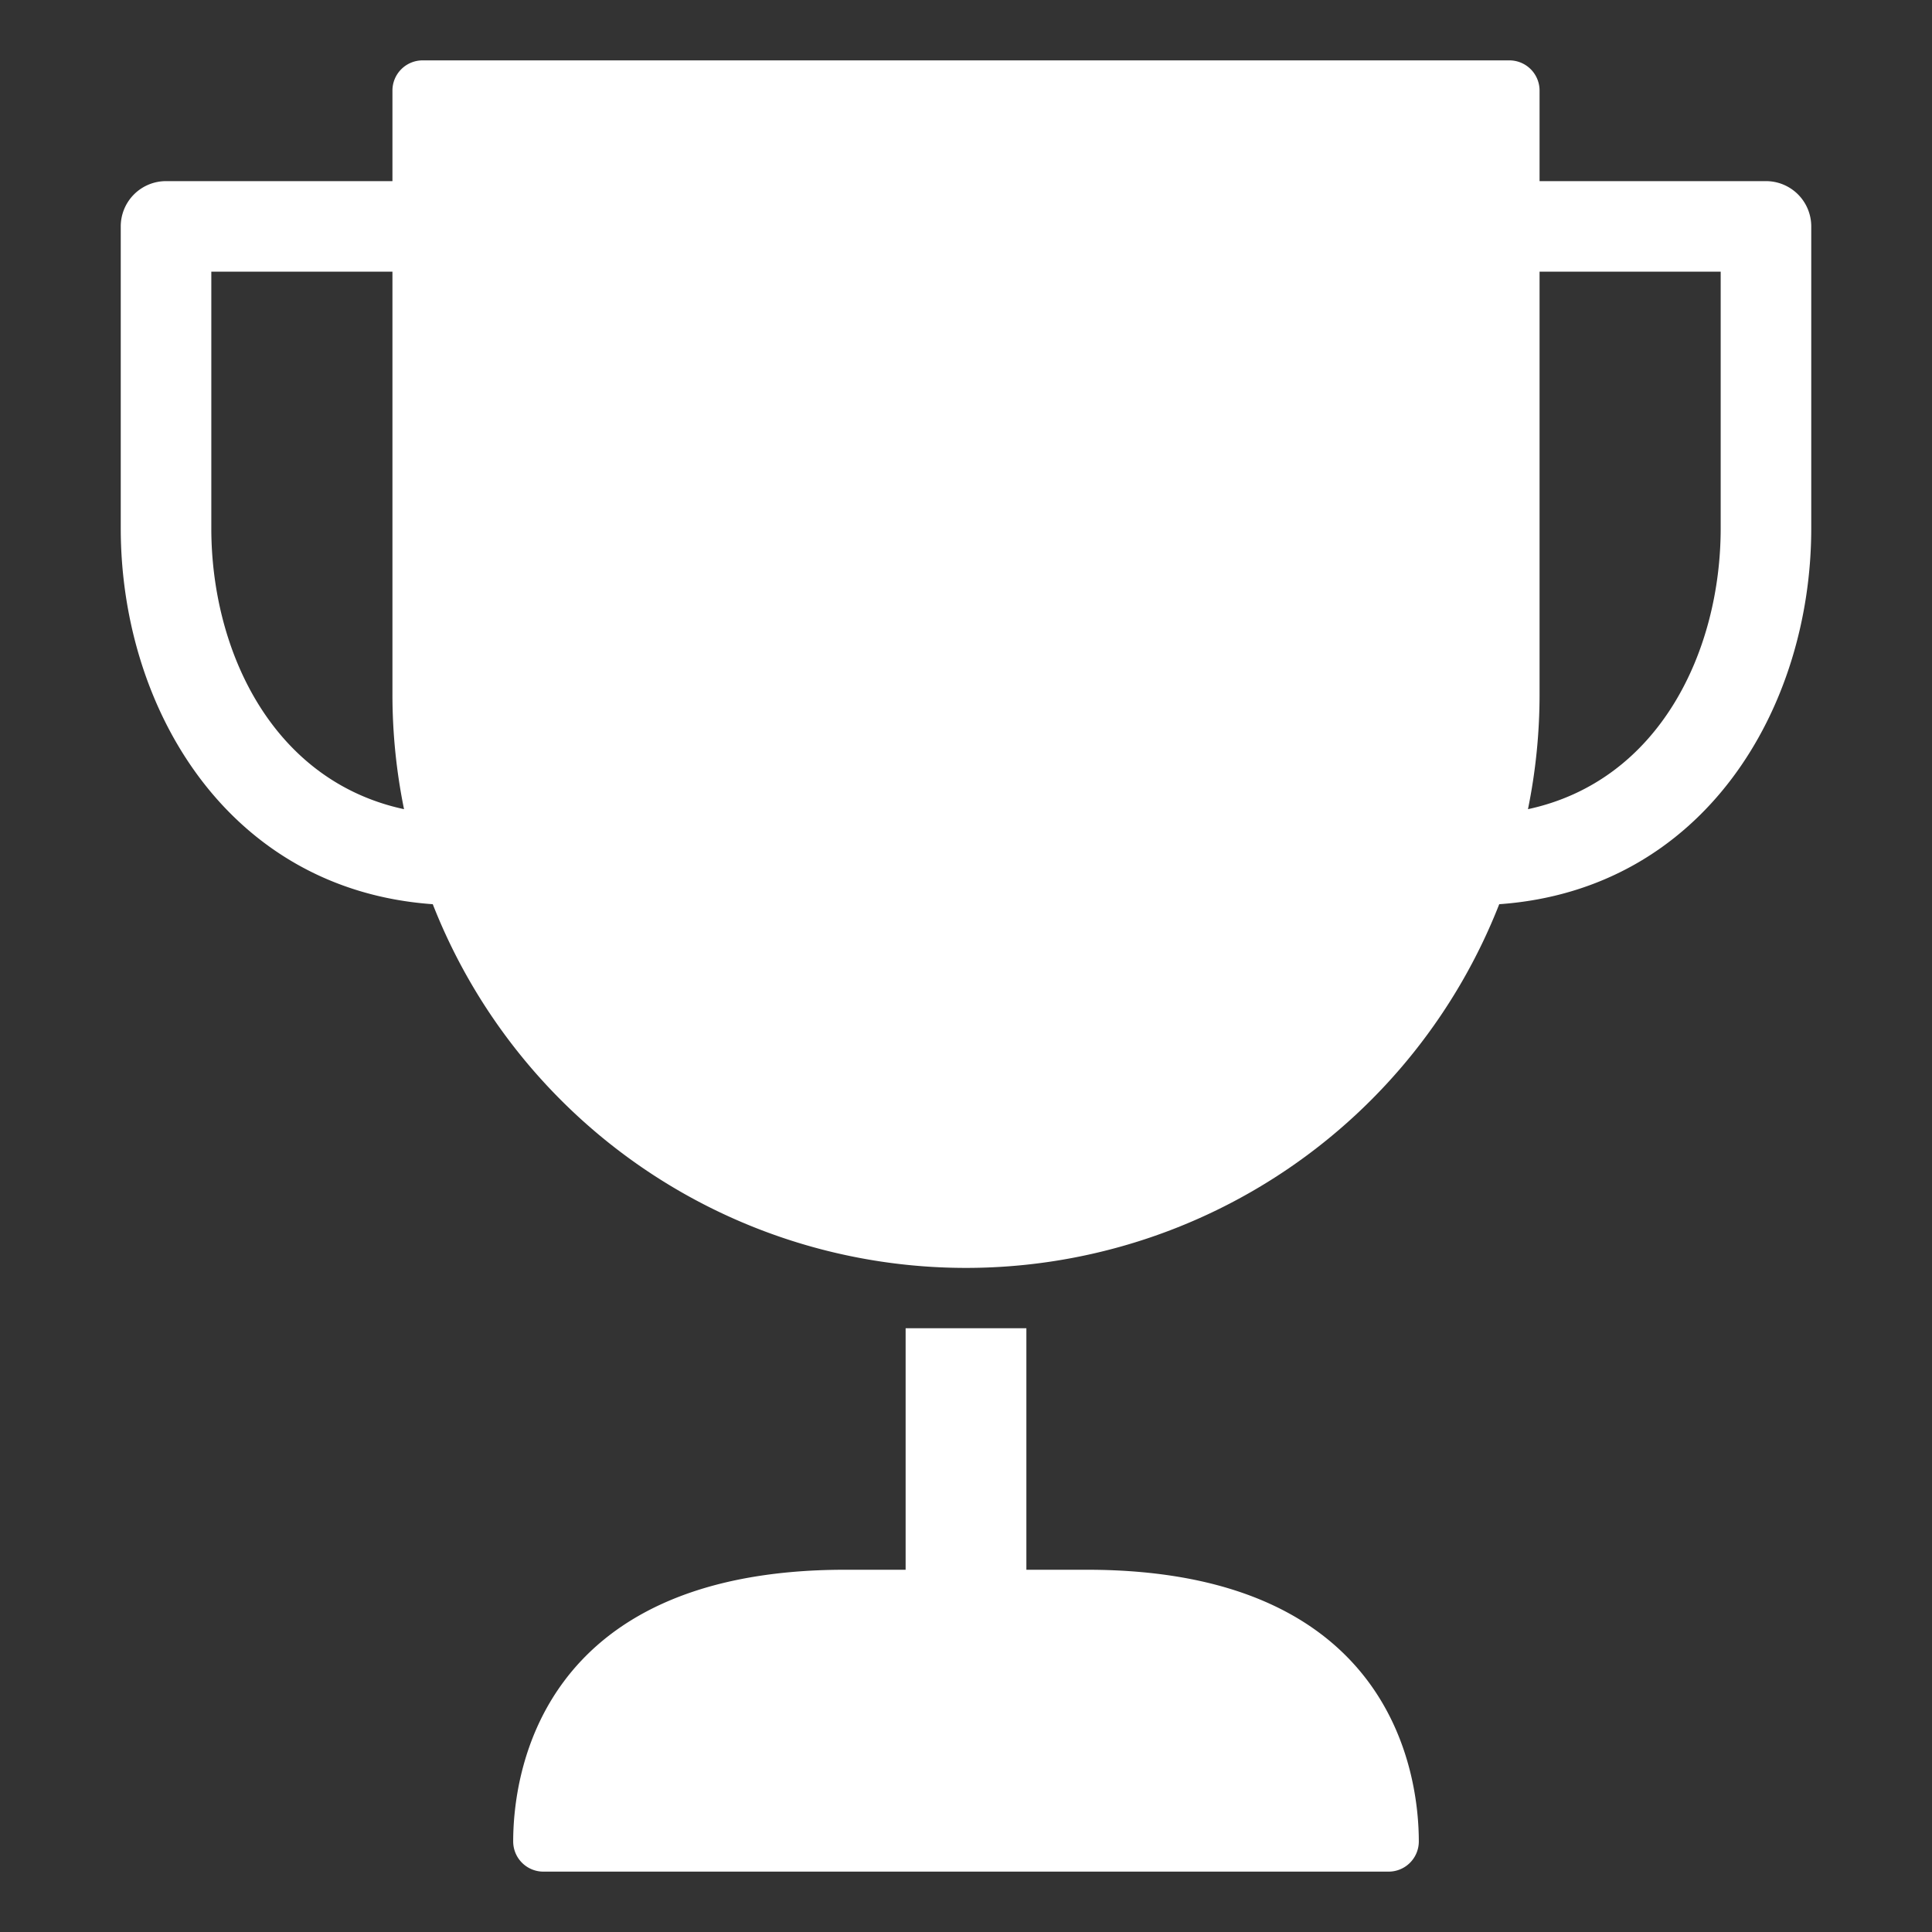
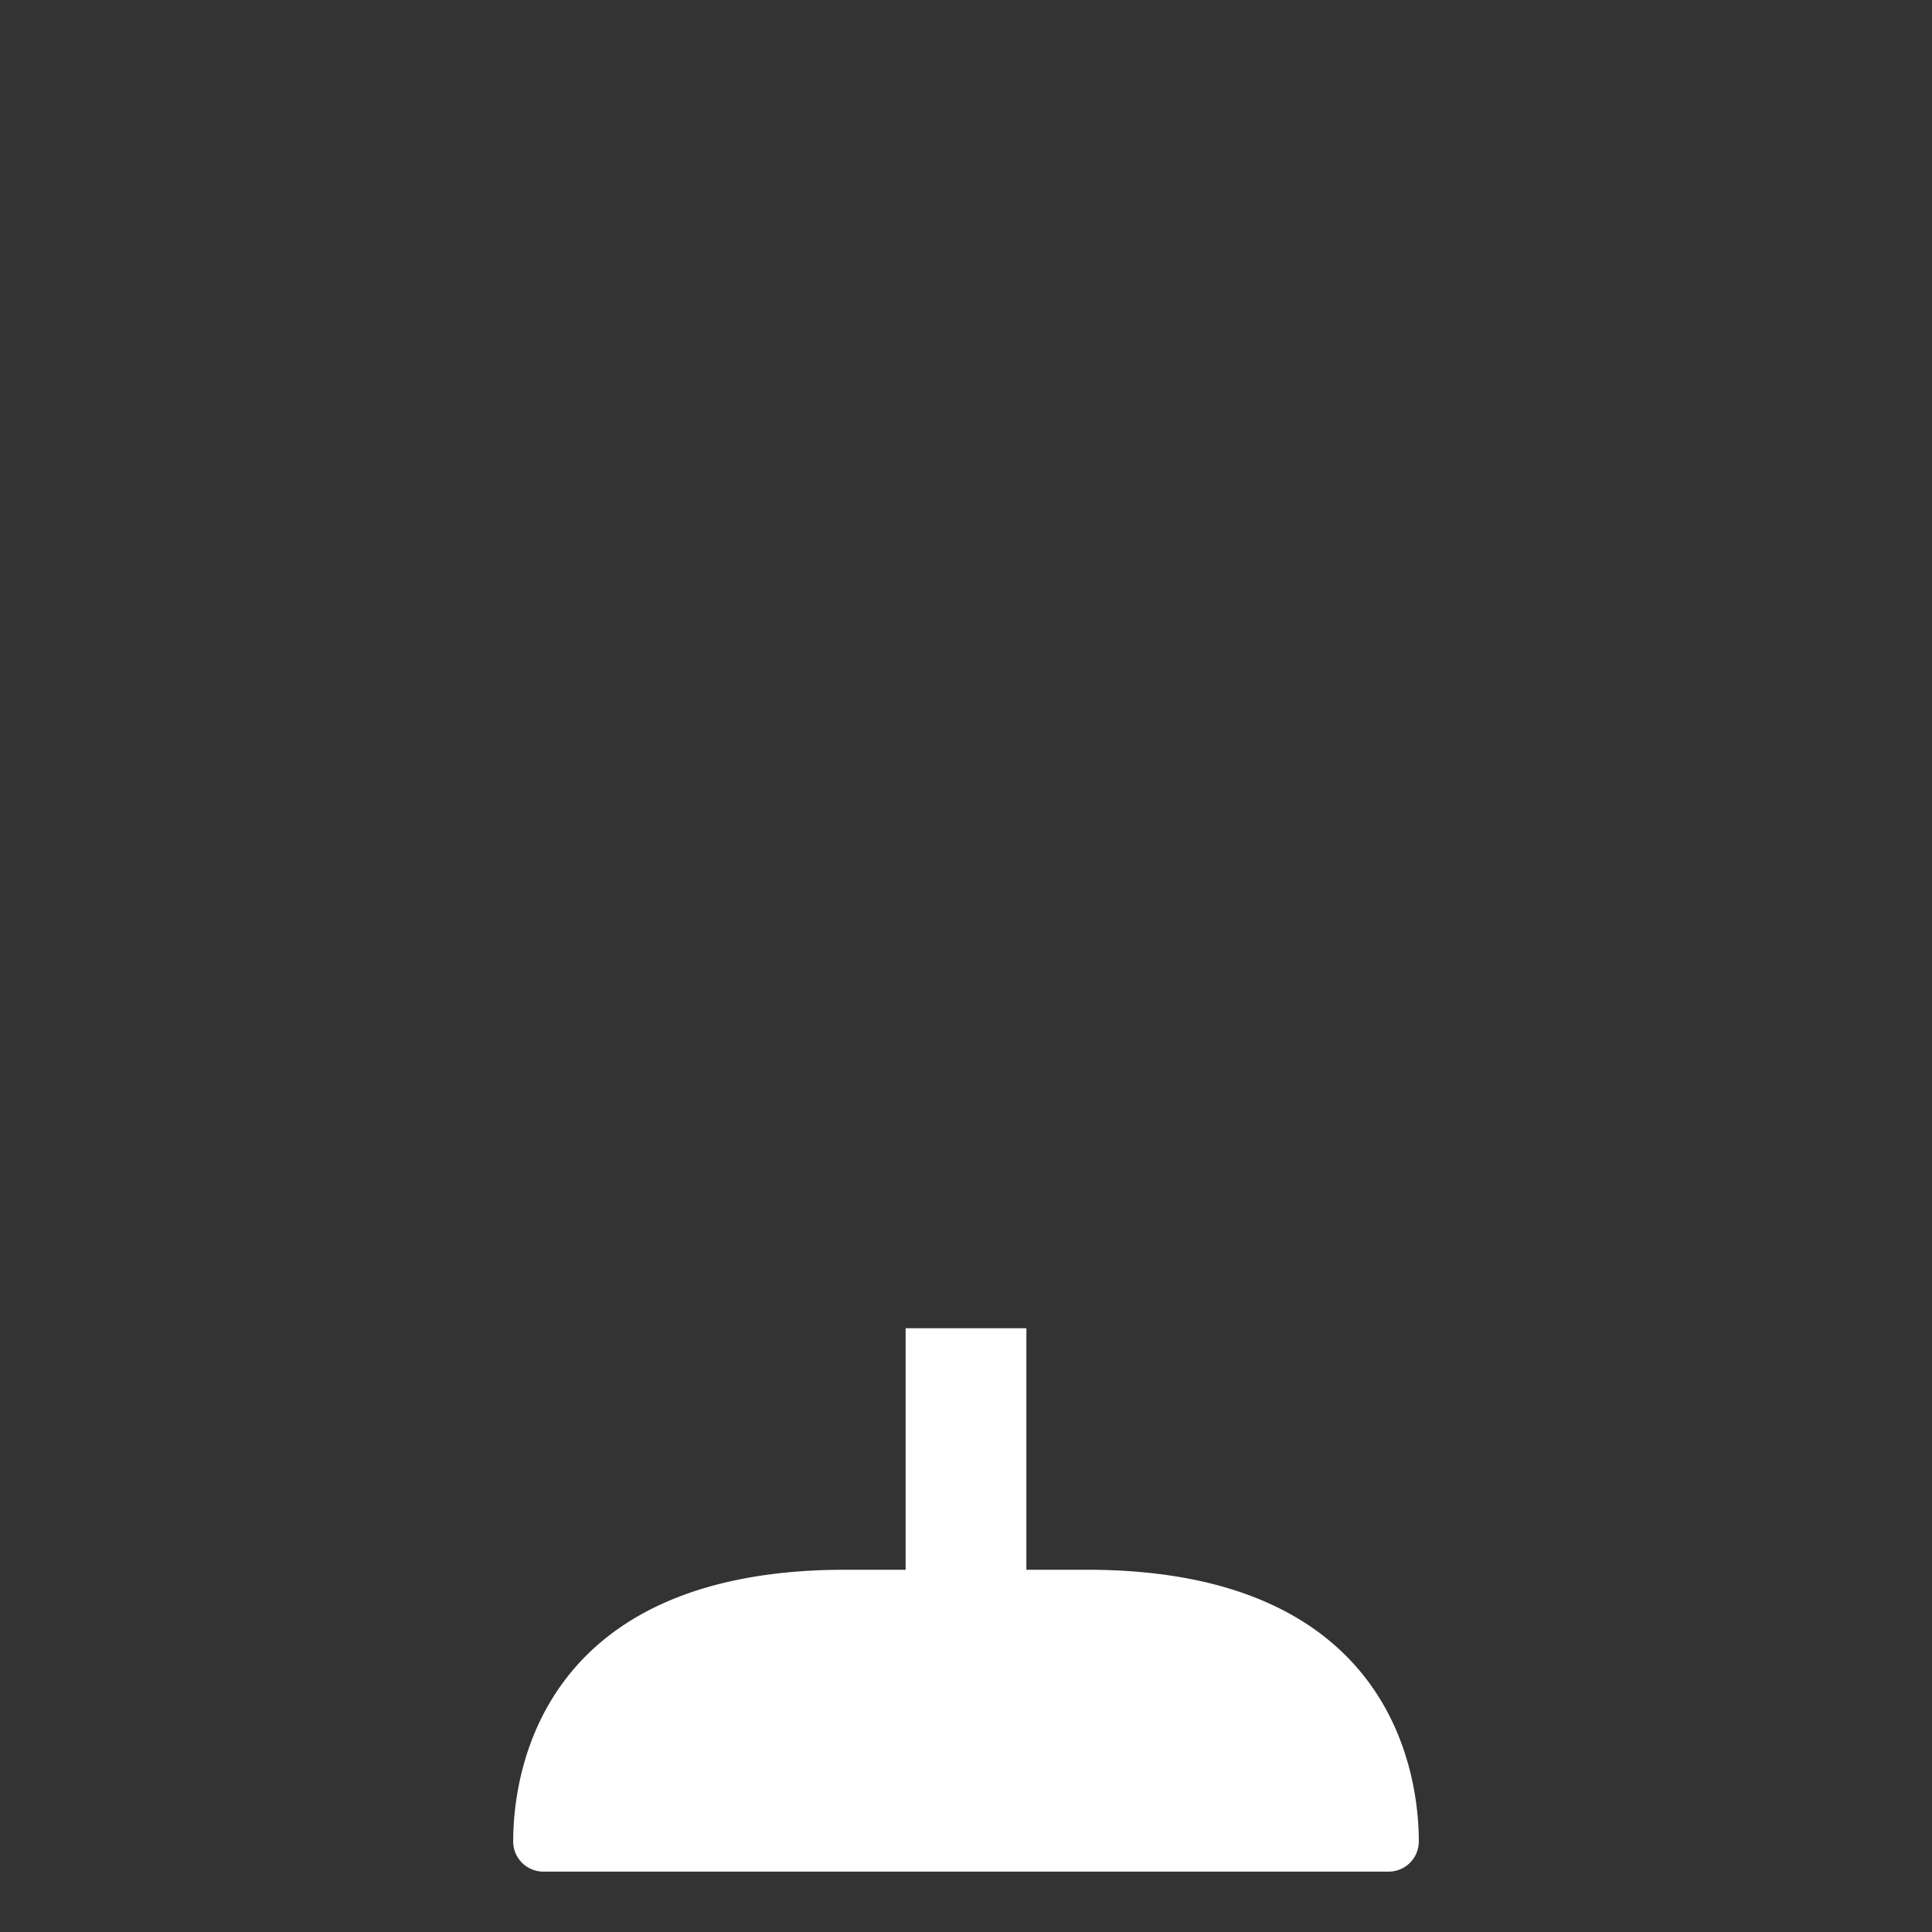
<svg xmlns="http://www.w3.org/2000/svg" viewBox="0 0 64 64" width="64" height="64">
  <rect x="0" y="0" width="64" height="64" fill="#333333" stroke="none" />
  <title>trophy</title>
  <g class="nc-icon-wrapper" fill="#ffffff">
-     <path d="M58.5,6H51V3a1,1,0,0,0-1-1H14a1,1,0,0,0-1,1V6H5.5A1.5,1.5,0,0,0,4,7.5v10c0,5.96,3.552,11.973,10.336,12.453a18.973,18.973,0,0,0,35.328,0C56.448,29.473,60,23.46,60,17.5V7.5A1.5,1.5,0,0,0,58.5,6ZM7,17.5V9h6V23a19.012,19.012,0,0,0,.384,3.805C9.015,25.864,7,21.549,7,17.5Zm50,0c0,4.049-2.015,8.364-6.384,9.305A19.012,19.012,0,0,0,51,23V9h6Z" fill="#ffffff" />
    <path data-color="color-2" d="M36,52H34V44H30v8H28c-10.207,0-11,6.889-11,9a1,1,0,0,0,1,1H46a1,1,0,0,0,1-1C47,58.889,46.207,52,36,52Z" />
  </g>
</svg>